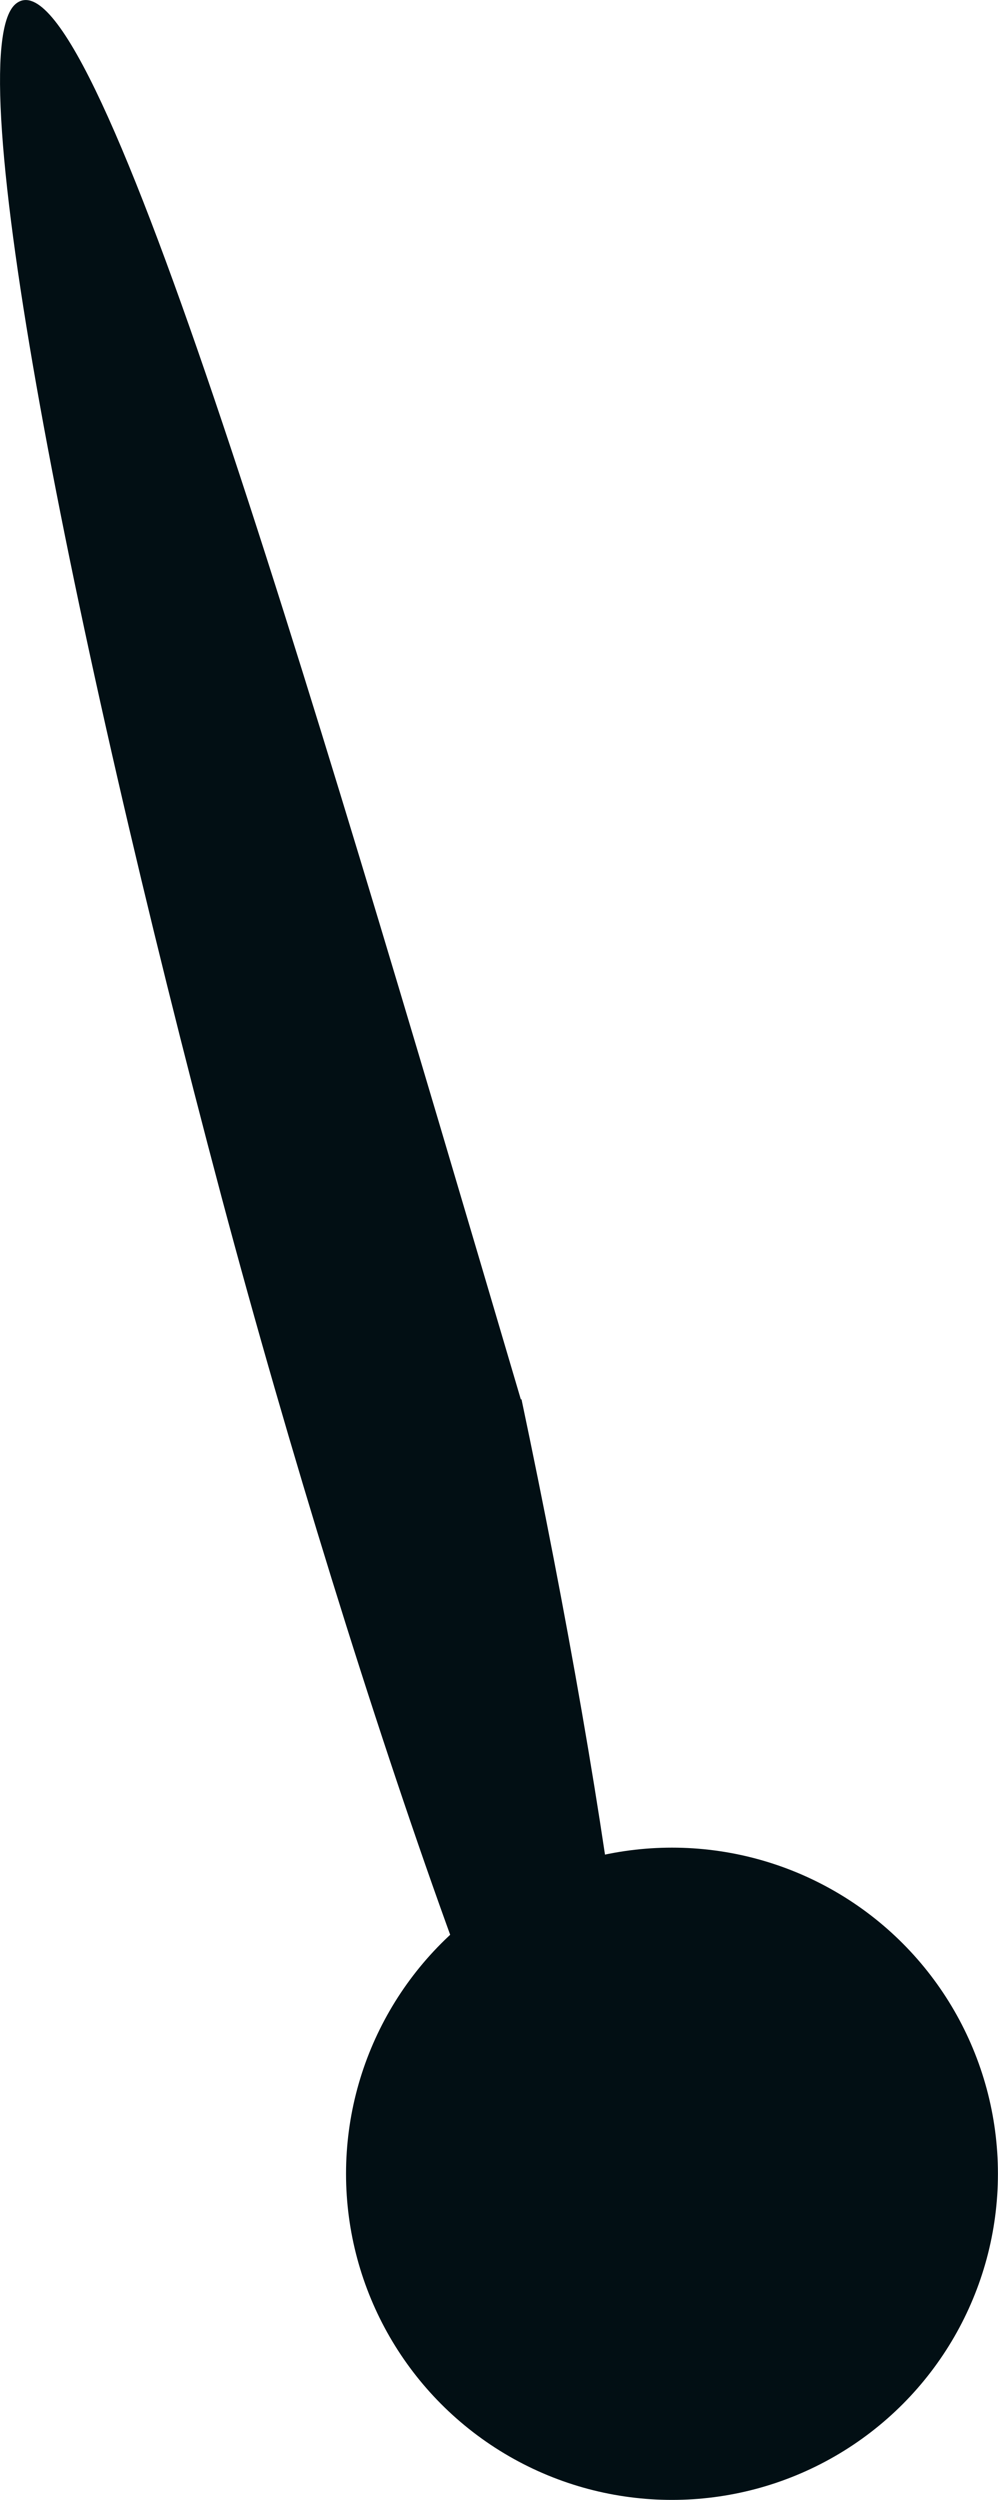
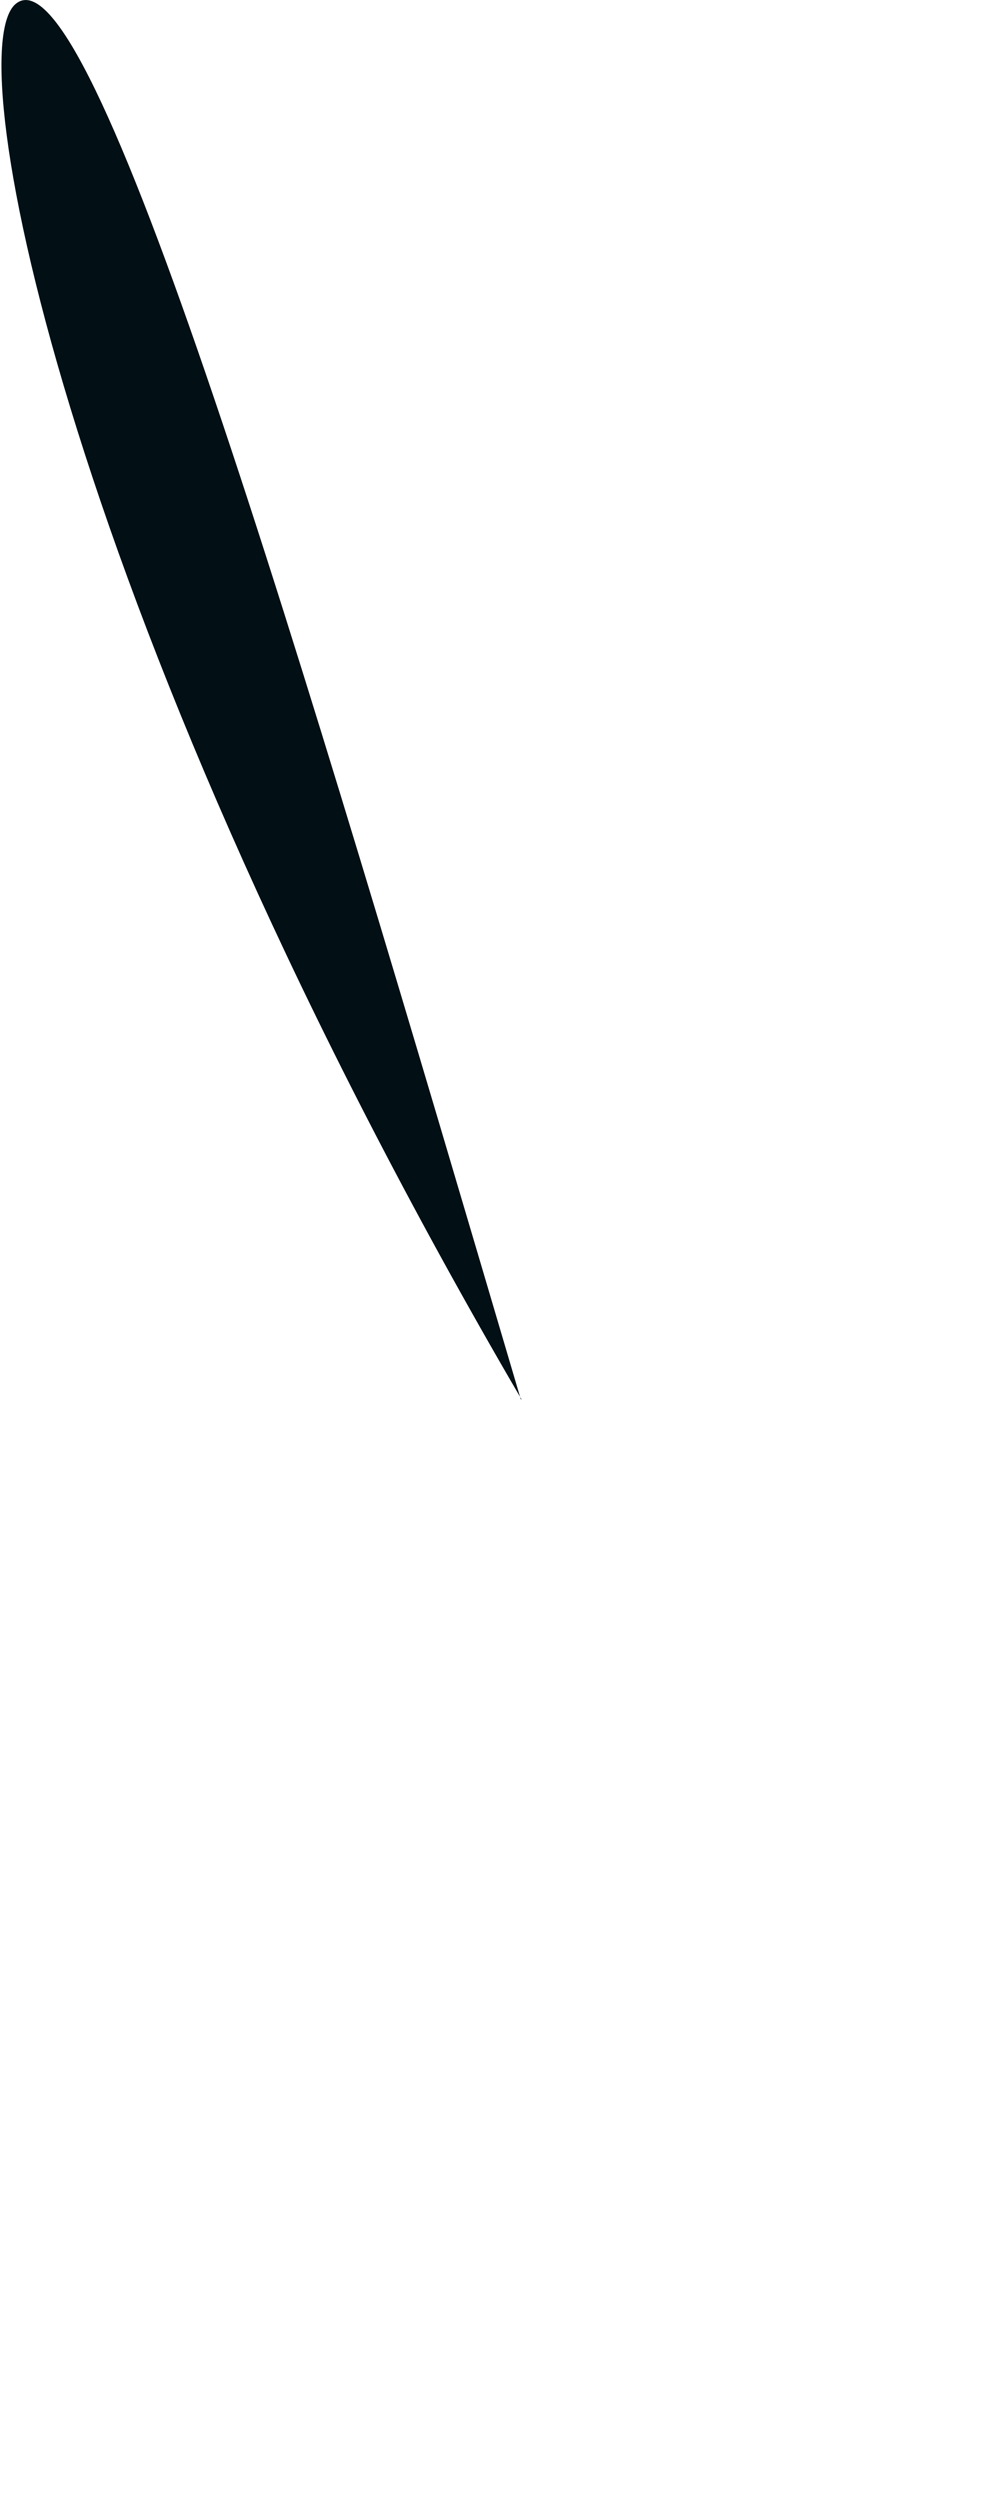
<svg xmlns="http://www.w3.org/2000/svg" id="b" viewBox="0 0 14.115 35.338">
  <g id="c">
-     <path id="d" d="m7.376,19.78c1.27,6.02,2.12,12.03,1.28,12.21-.79.18-3.62-7.94-5.52-15.06C.986,8.85-.594.78.216.06c1.07-.93,4.04,9.19,7.15,19.72h.01Z" style="fill:#020f14;" />
-     <circle id="e" cx="9.504" cy="30.727" r="4.61" style="fill:#020f14;" />
+     <path id="d" d="m7.376,19.78C.986,8.85-.594.78.216.06c1.07-.93,4.04,9.19,7.15,19.72h.01Z" style="fill:#020f14;" />
  </g>
</svg>